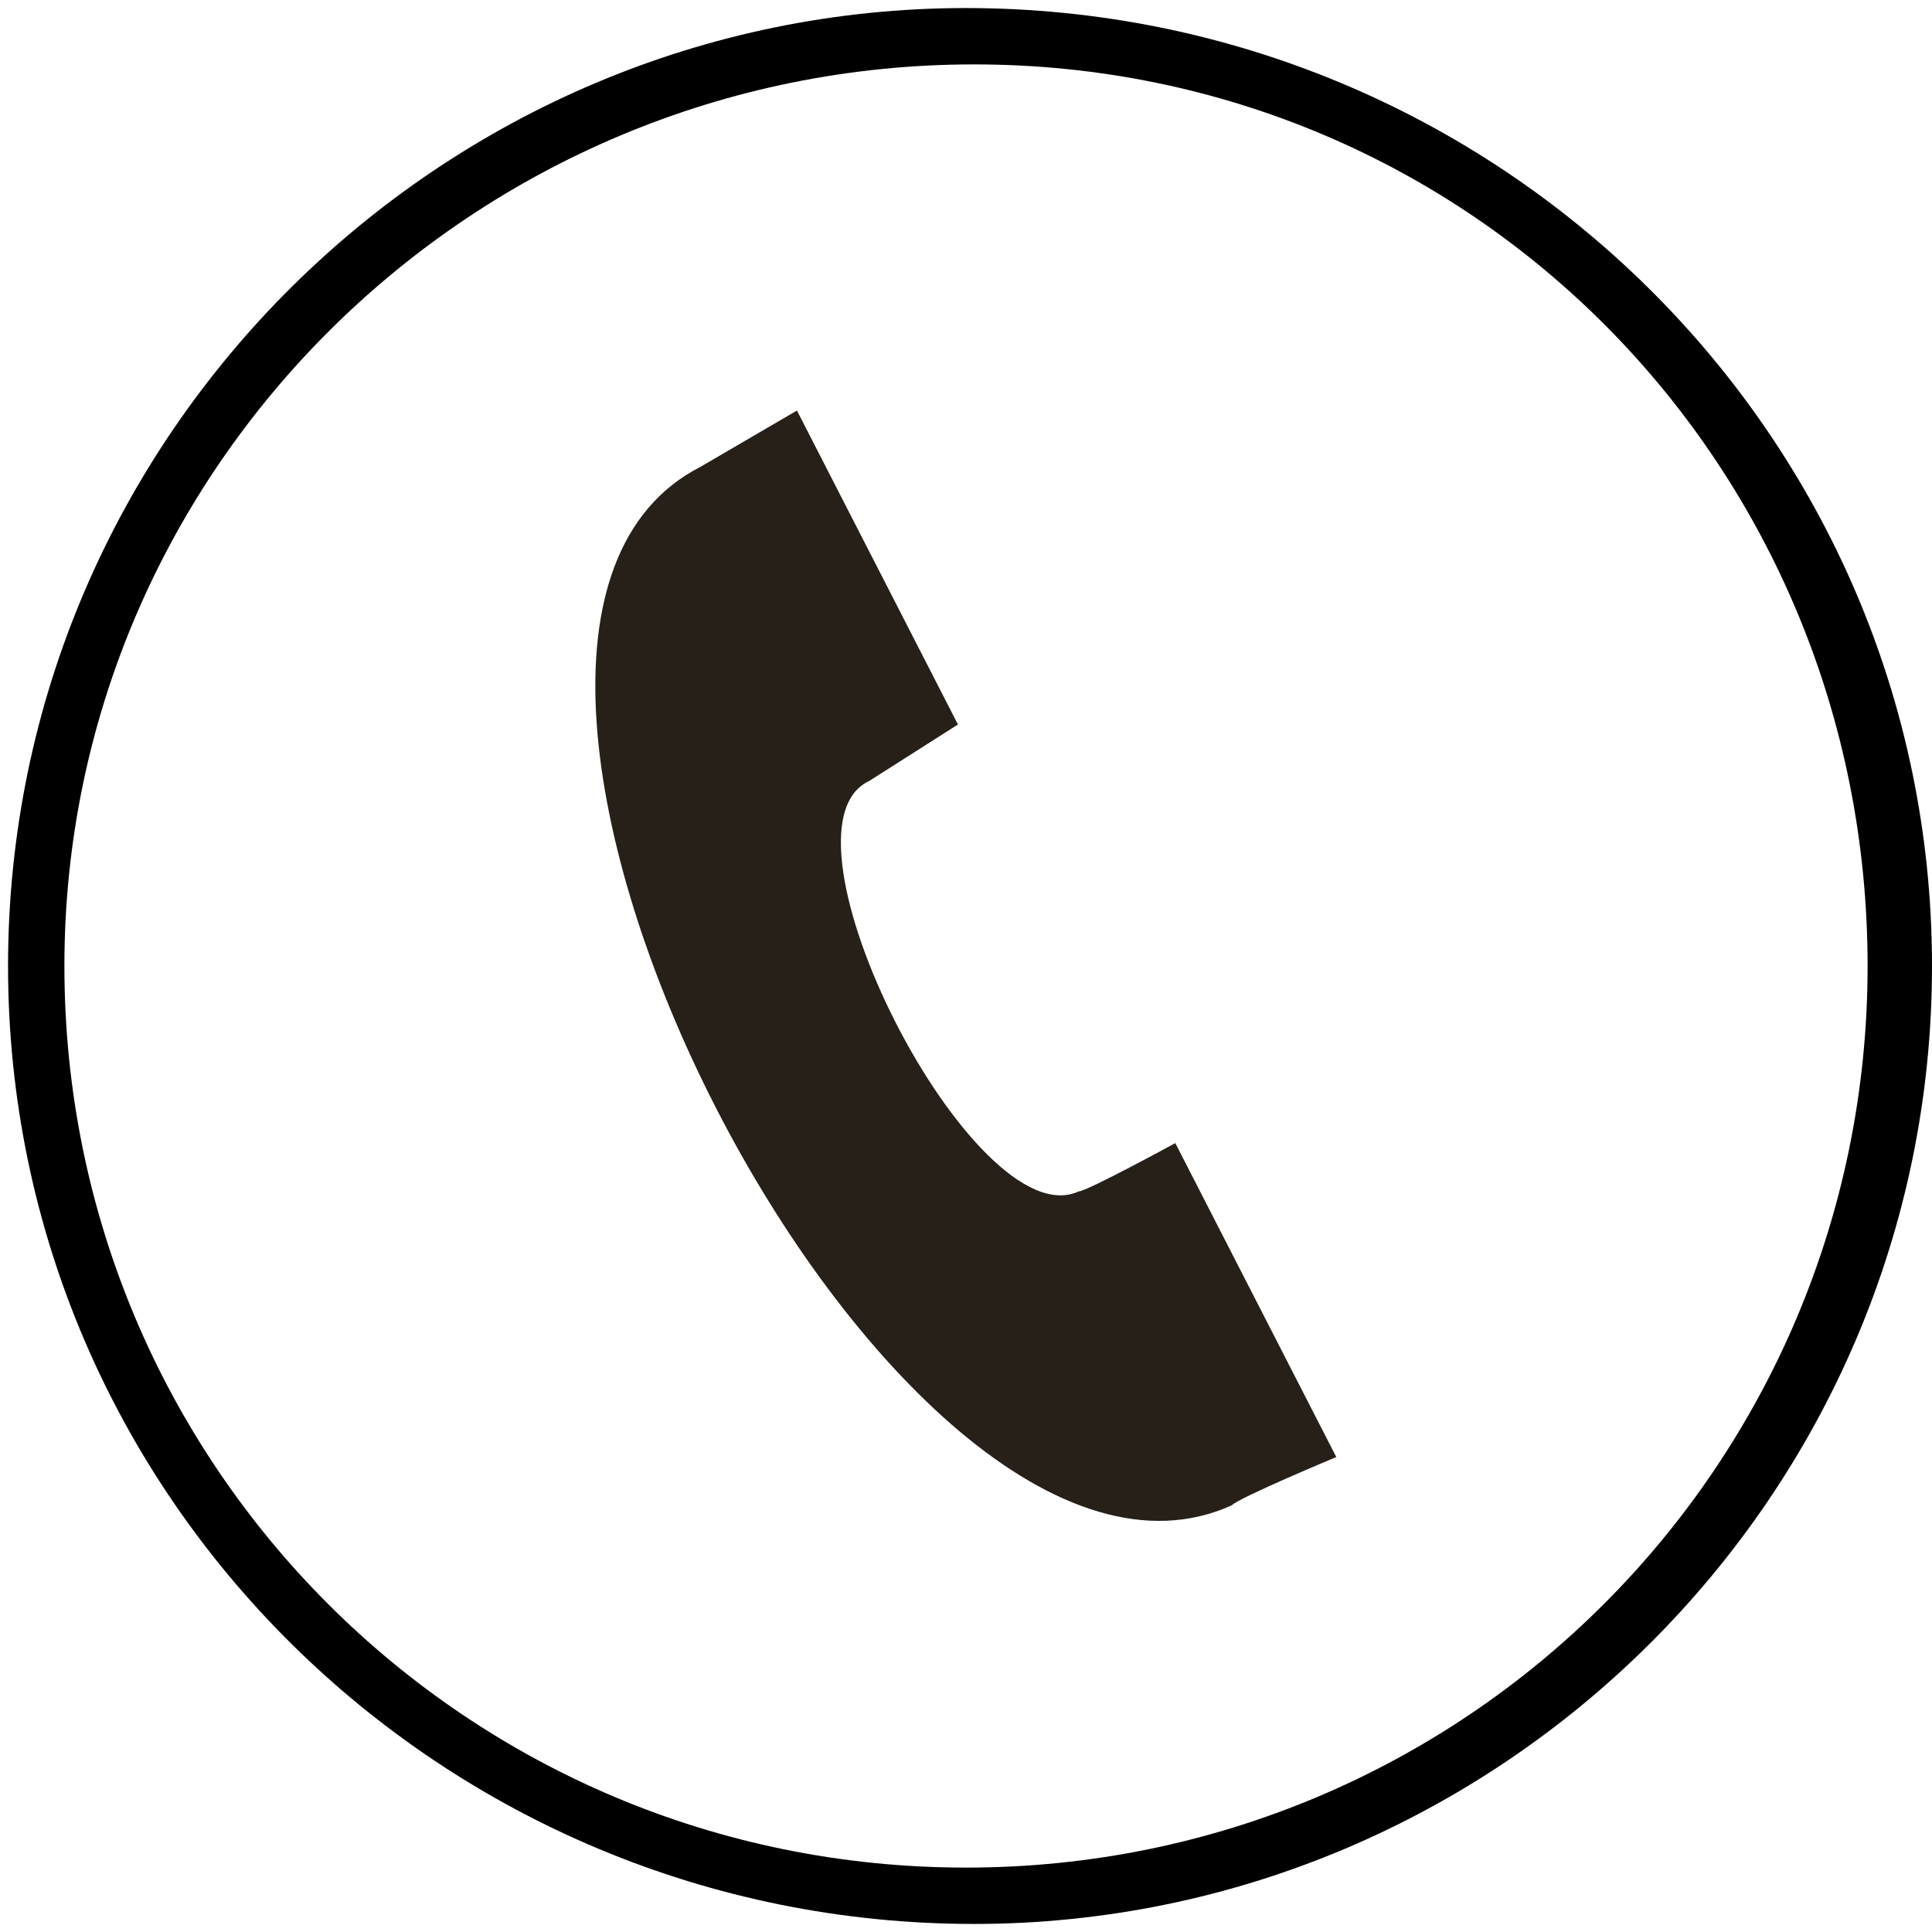
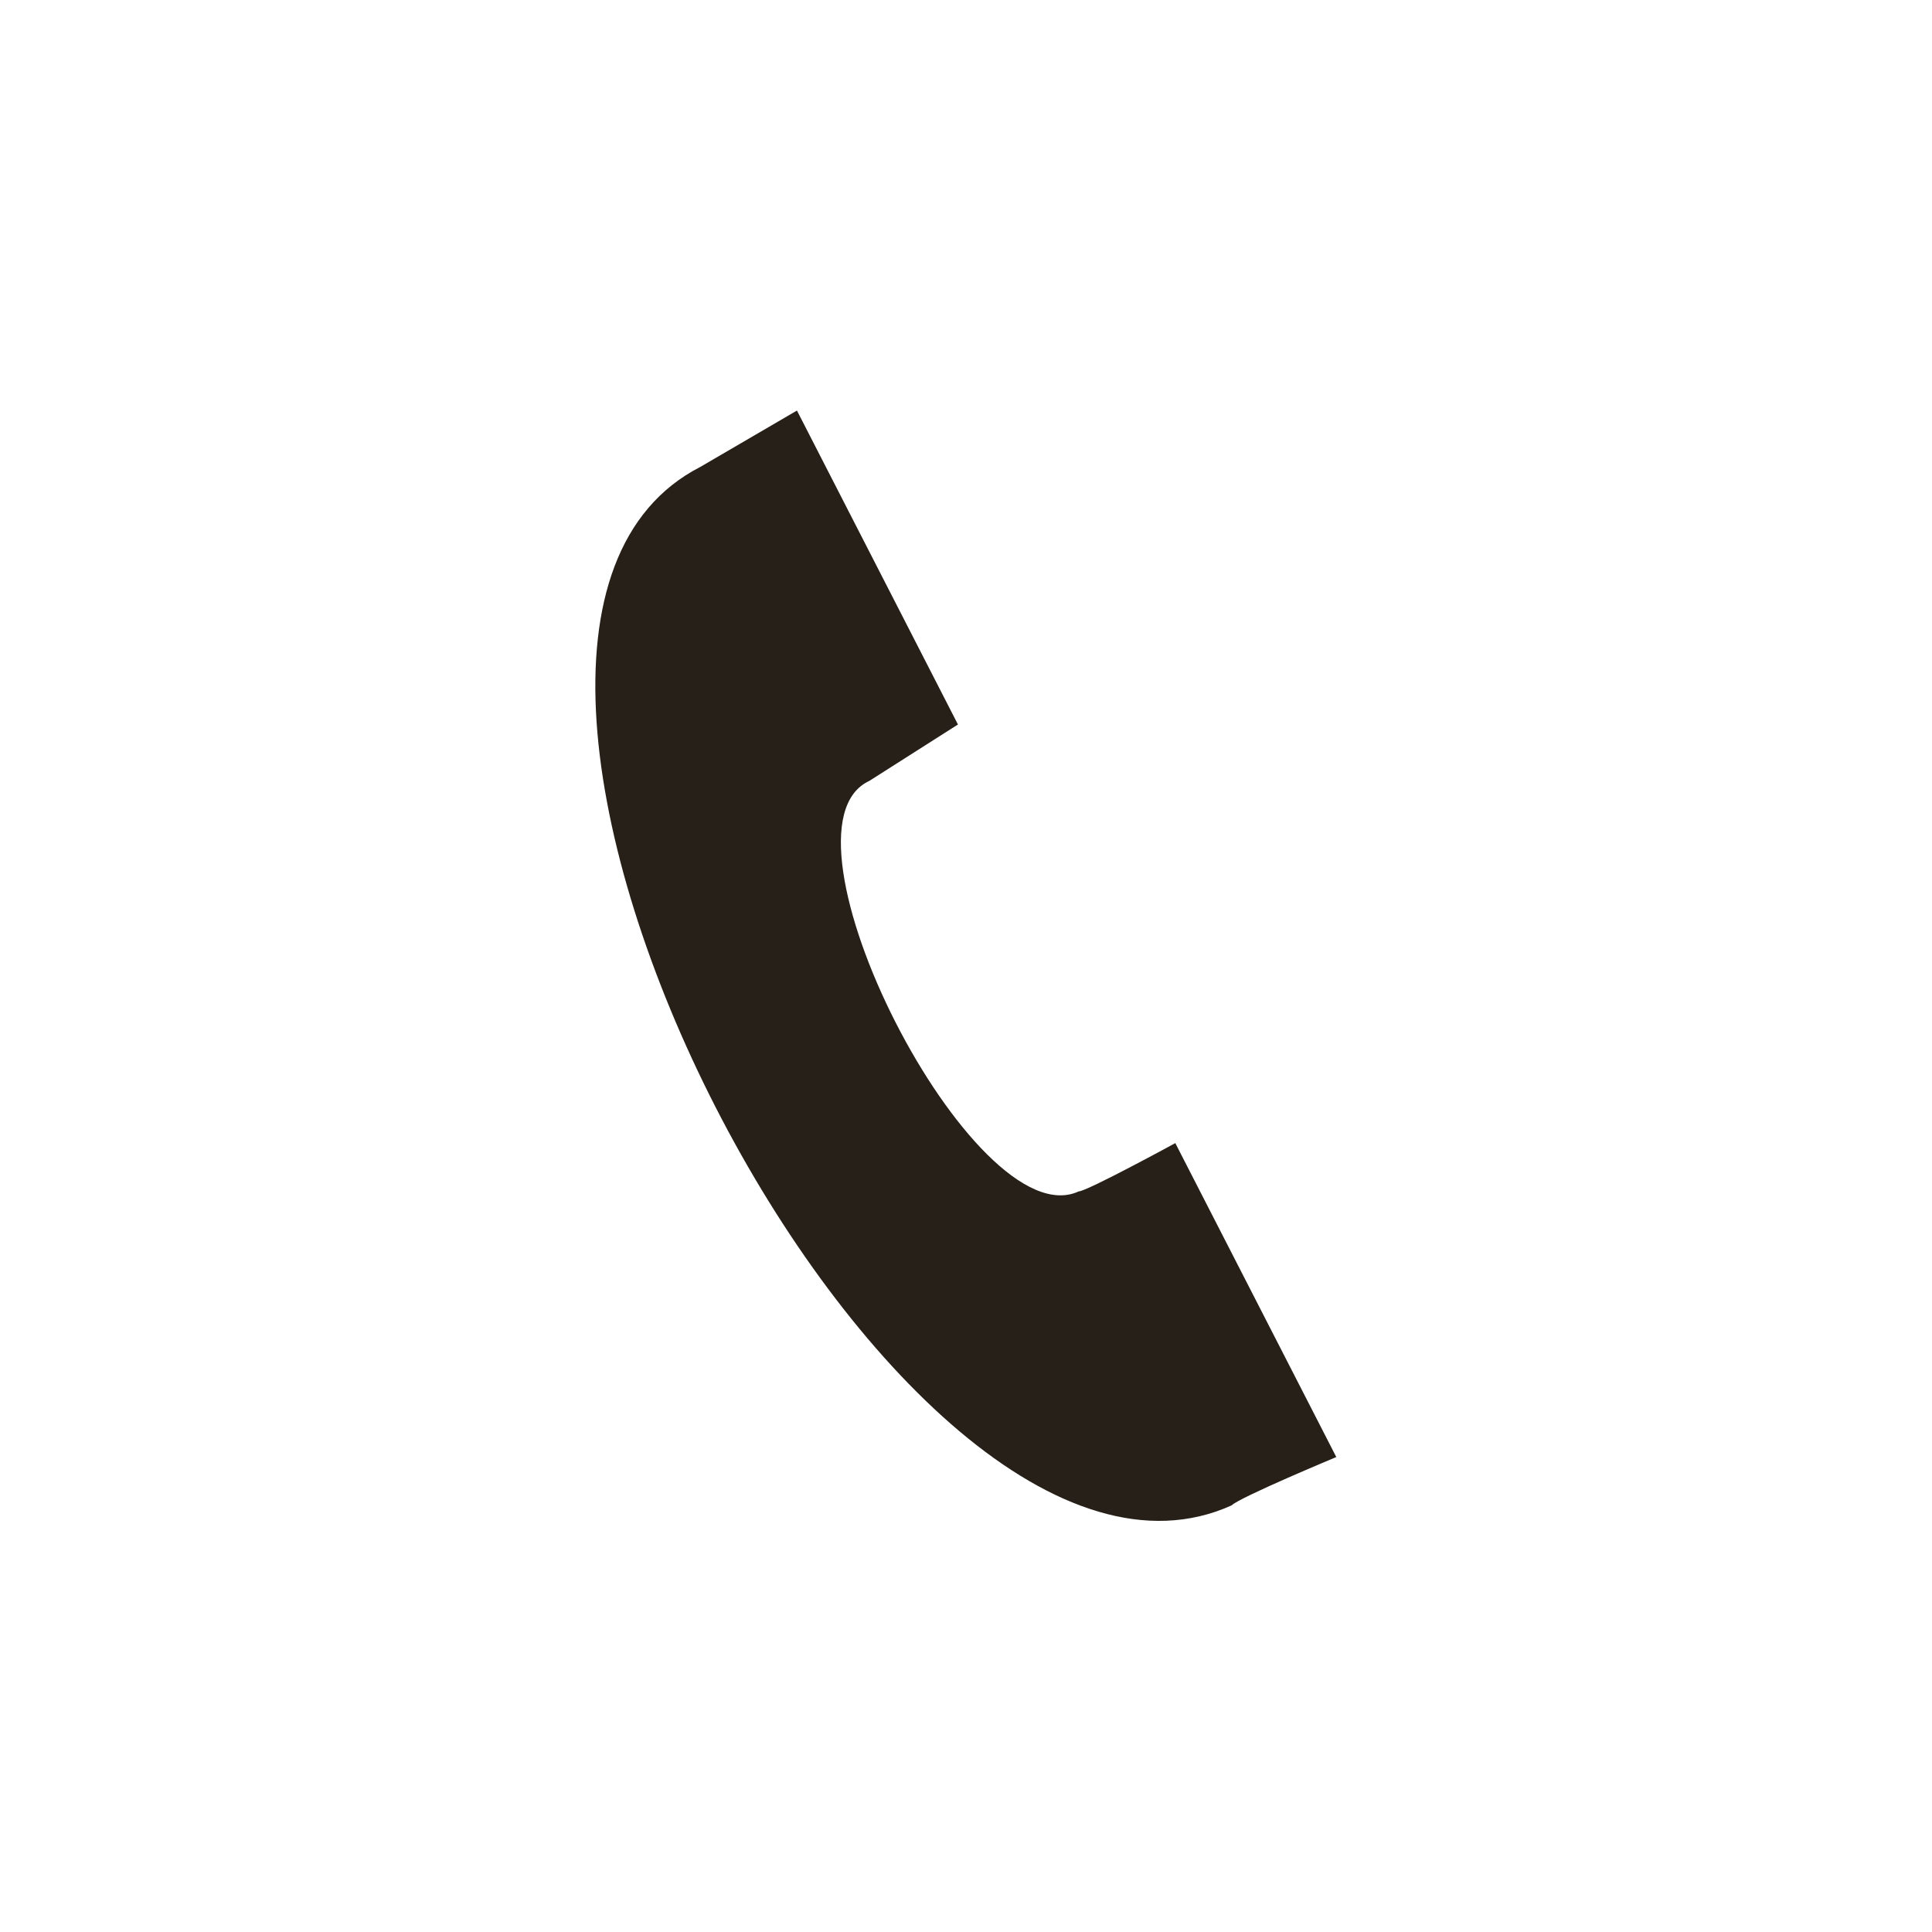
<svg xmlns="http://www.w3.org/2000/svg" version="1.1" id="Layer_1" x="0px" y="0px" viewBox="0 0 24 24" style="enable-background:new 0 0 24 24;" xml:space="preserve">
  <style type="text/css">
	.st0{fill:#272018;}
</style>
  <path class="st0" d="M16.6,18.1l-2-3.9c0,0-1.1,0.6-1.2,0.6c-1.3,0.6-3.9-4.5-2.6-5.1L11.9,9l-2-3.9L8.7,5.8  c-4.1,2.1,2.4,14.8,6.6,12.9C15.4,18.6,16.6,18.1,16.6,18.1z" />
-   <path d="M12.1,23.9c-6.6,0-12-5.3-12-11.9S5.5,0.1,12,0.1c6.6,0,12,5.3,12,11.9S18.6,23.9,12.1,23.9z M12.1,0.8  C5.9,0.8,0.8,5.8,0.8,12s5,11.2,11.2,11.2s11.2-5,11.2-11.2S18.3,0.8,12.1,0.8z" />
</svg>